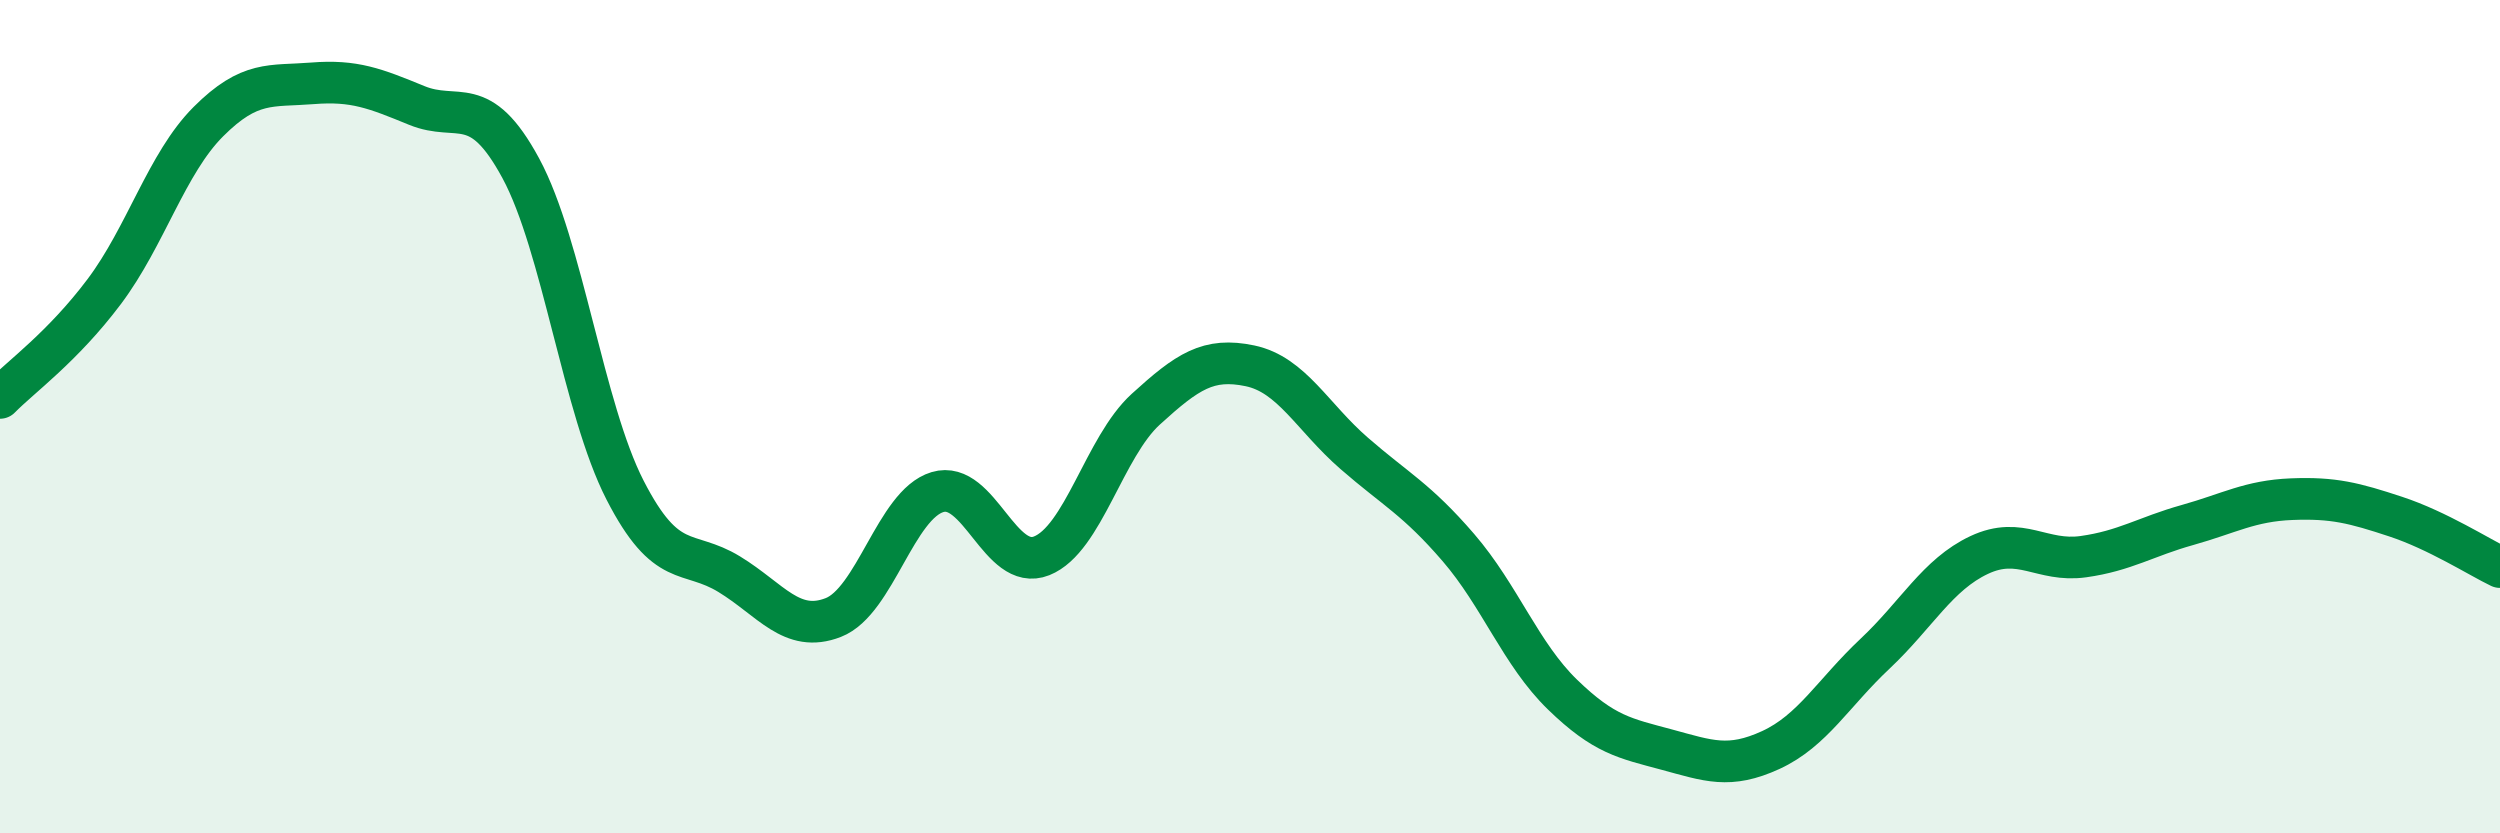
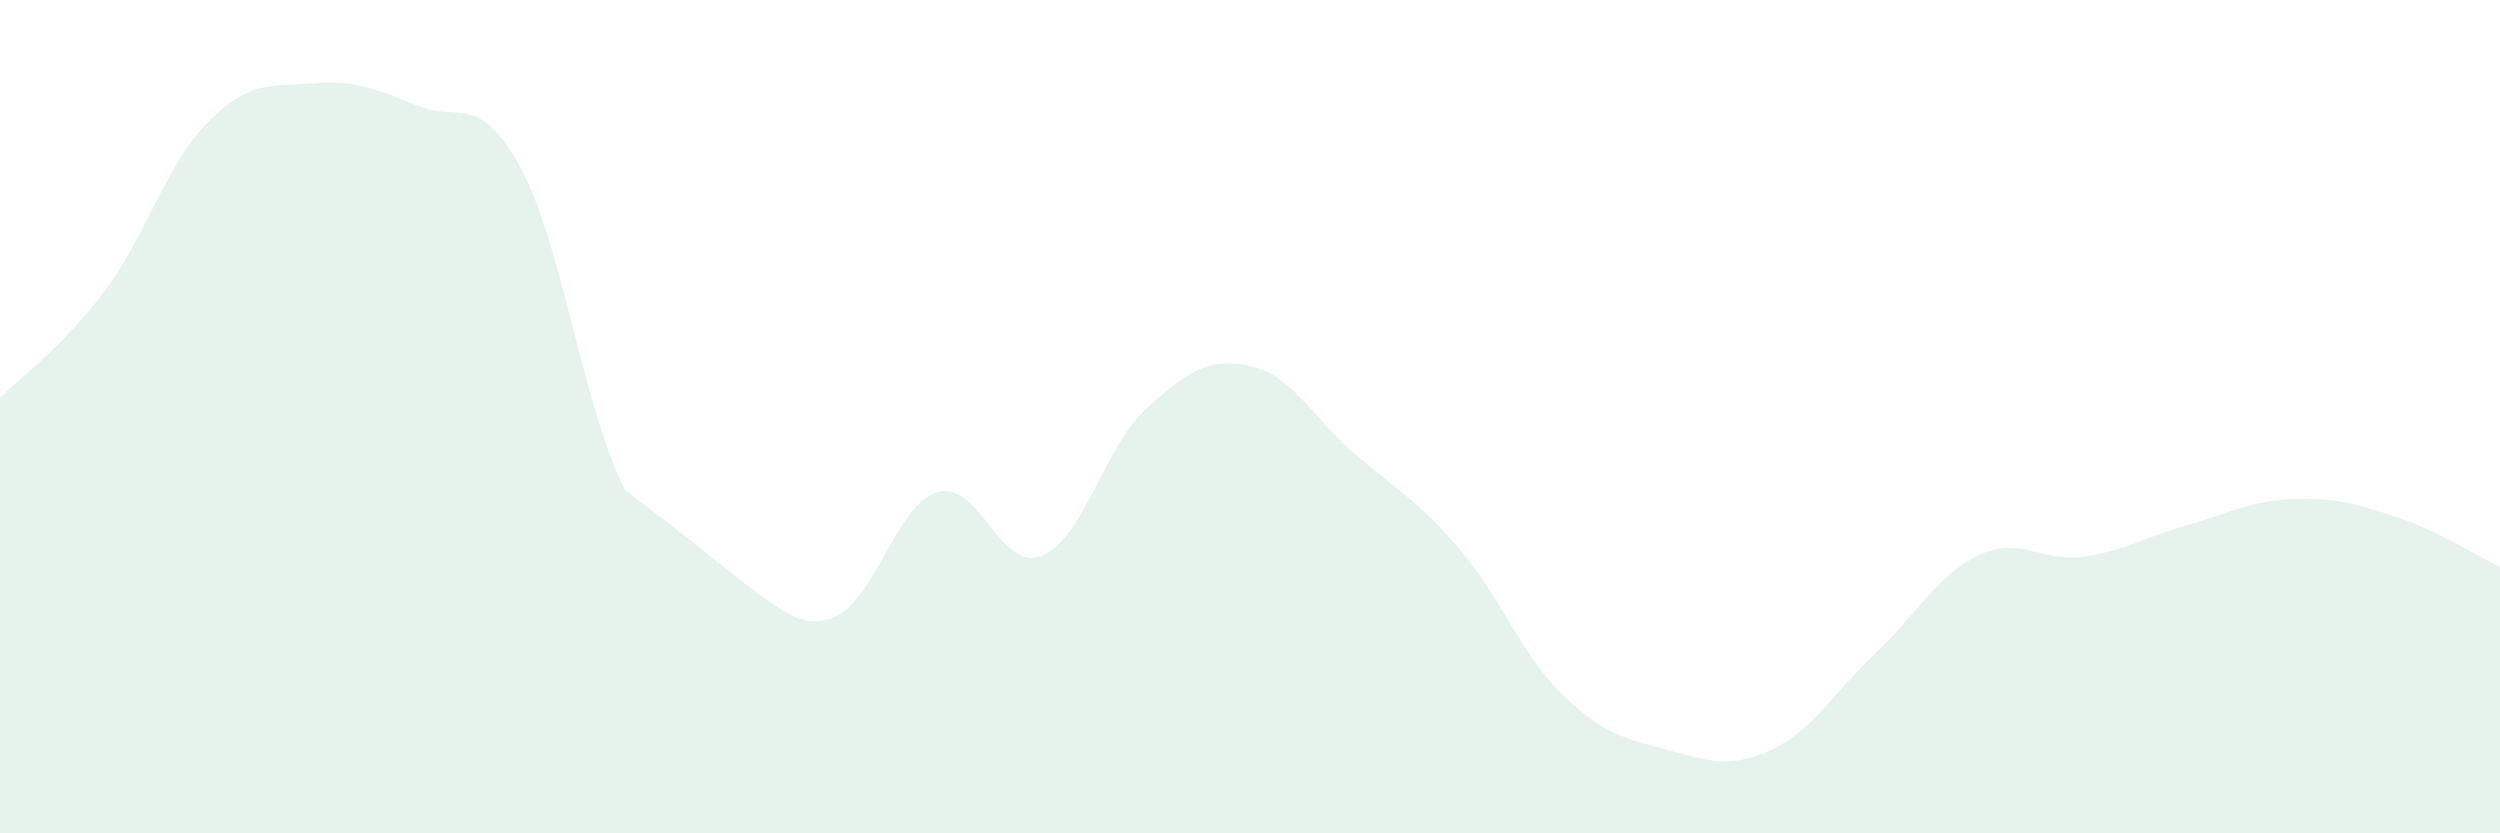
<svg xmlns="http://www.w3.org/2000/svg" width="60" height="20" viewBox="0 0 60 20">
-   <path d="M 0,9.55 C 0.5,9.04 1.5,8.33 2.5,7 C 3.5,5.67 4,3.92 5,2.92 C 6,1.92 6.5,2.08 7.5,2 C 8.5,1.92 9,2.12 10,2.53 C 11,2.94 11.5,2.19 12.5,4.04 C 13.5,5.89 14,9.81 15,11.76 C 16,13.71 16.5,13.17 17.5,13.78 C 18.5,14.39 19,15.21 20,14.82 C 21,14.43 21.5,12.11 22.5,11.81 C 23.5,11.51 24,13.74 25,13.34 C 26,12.94 26.5,10.73 27.5,9.82 C 28.5,8.91 29,8.57 30,8.78 C 31,8.99 31.5,10.01 32.5,10.88 C 33.5,11.75 34,11.98 35,13.14 C 36,14.3 36.5,15.7 37.5,16.67 C 38.5,17.64 39,17.72 40,17.99 C 41,18.26 41.5,18.46 42.5,18 C 43.5,17.54 44,16.63 45,15.69 C 46,14.75 46.5,13.79 47.5,13.32 C 48.5,12.85 49,13.5 50,13.36 C 51,13.22 51.5,12.88 52.5,12.6 C 53.5,12.32 54,12.02 55,11.98 C 56,11.94 56.5,12.07 57.5,12.4 C 58.5,12.73 59.5,13.37 60,13.61L60 20L0 20Z" fill="#008740" opacity="0.1" stroke-linecap="round" stroke-linejoin="round" />
-   <path d="M 0,9.55 C 0.5,9.04 1.5,8.33 2.5,7 C 3.5,5.67 4,3.92 5,2.92 C 6,1.92 6.5,2.08 7.5,2 C 8.5,1.92 9,2.12 10,2.53 C 11,2.94 11.5,2.19 12.5,4.04 C 13.5,5.89 14,9.81 15,11.76 C 16,13.71 16.5,13.17 17.5,13.78 C 18.5,14.39 19,15.21 20,14.82 C 21,14.43 21.5,12.11 22.5,11.81 C 23.5,11.51 24,13.74 25,13.34 C 26,12.94 26.5,10.73 27.5,9.82 C 28.5,8.91 29,8.57 30,8.78 C 31,8.99 31.5,10.01 32.5,10.88 C 33.5,11.75 34,11.98 35,13.14 C 36,14.3 36.5,15.7 37.5,16.67 C 38.5,17.64 39,17.72 40,17.99 C 41,18.26 41.5,18.46 42.5,18 C 43.5,17.54 44,16.63 45,15.69 C 46,14.75 46.5,13.79 47.5,13.32 C 48.5,12.85 49,13.5 50,13.36 C 51,13.22 51.5,12.88 52.5,12.6 C 53.5,12.32 54,12.02 55,11.98 C 56,11.94 56.5,12.07 57.5,12.4 C 58.5,12.73 59.5,13.37 60,13.61" stroke="#008740" stroke-width="1" fill="none" stroke-linecap="round" stroke-linejoin="round" />
+   <path d="M 0,9.55 C 0.5,9.04 1.5,8.33 2.5,7 C 3.5,5.67 4,3.92 5,2.92 C 6,1.92 6.5,2.08 7.5,2 C 8.5,1.92 9,2.12 10,2.53 C 11,2.94 11.5,2.19 12.5,4.04 C 13.5,5.89 14,9.81 15,11.76 C 18.5,14.39 19,15.21 20,14.82 C 21,14.43 21.5,12.11 22.5,11.81 C 23.5,11.51 24,13.74 25,13.34 C 26,12.94 26.5,10.73 27.5,9.82 C 28.5,8.91 29,8.57 30,8.78 C 31,8.99 31.5,10.01 32.5,10.88 C 33.5,11.75 34,11.98 35,13.14 C 36,14.3 36.5,15.7 37.5,16.67 C 38.5,17.64 39,17.72 40,17.99 C 41,18.26 41.5,18.46 42.5,18 C 43.5,17.54 44,16.63 45,15.69 C 46,14.75 46.5,13.79 47.5,13.32 C 48.5,12.85 49,13.5 50,13.36 C 51,13.22 51.5,12.88 52.5,12.6 C 53.5,12.32 54,12.02 55,11.98 C 56,11.94 56.5,12.07 57.5,12.4 C 58.5,12.73 59.5,13.37 60,13.61L60 20L0 20Z" fill="#008740" opacity="0.1" stroke-linecap="round" stroke-linejoin="round" />
</svg>